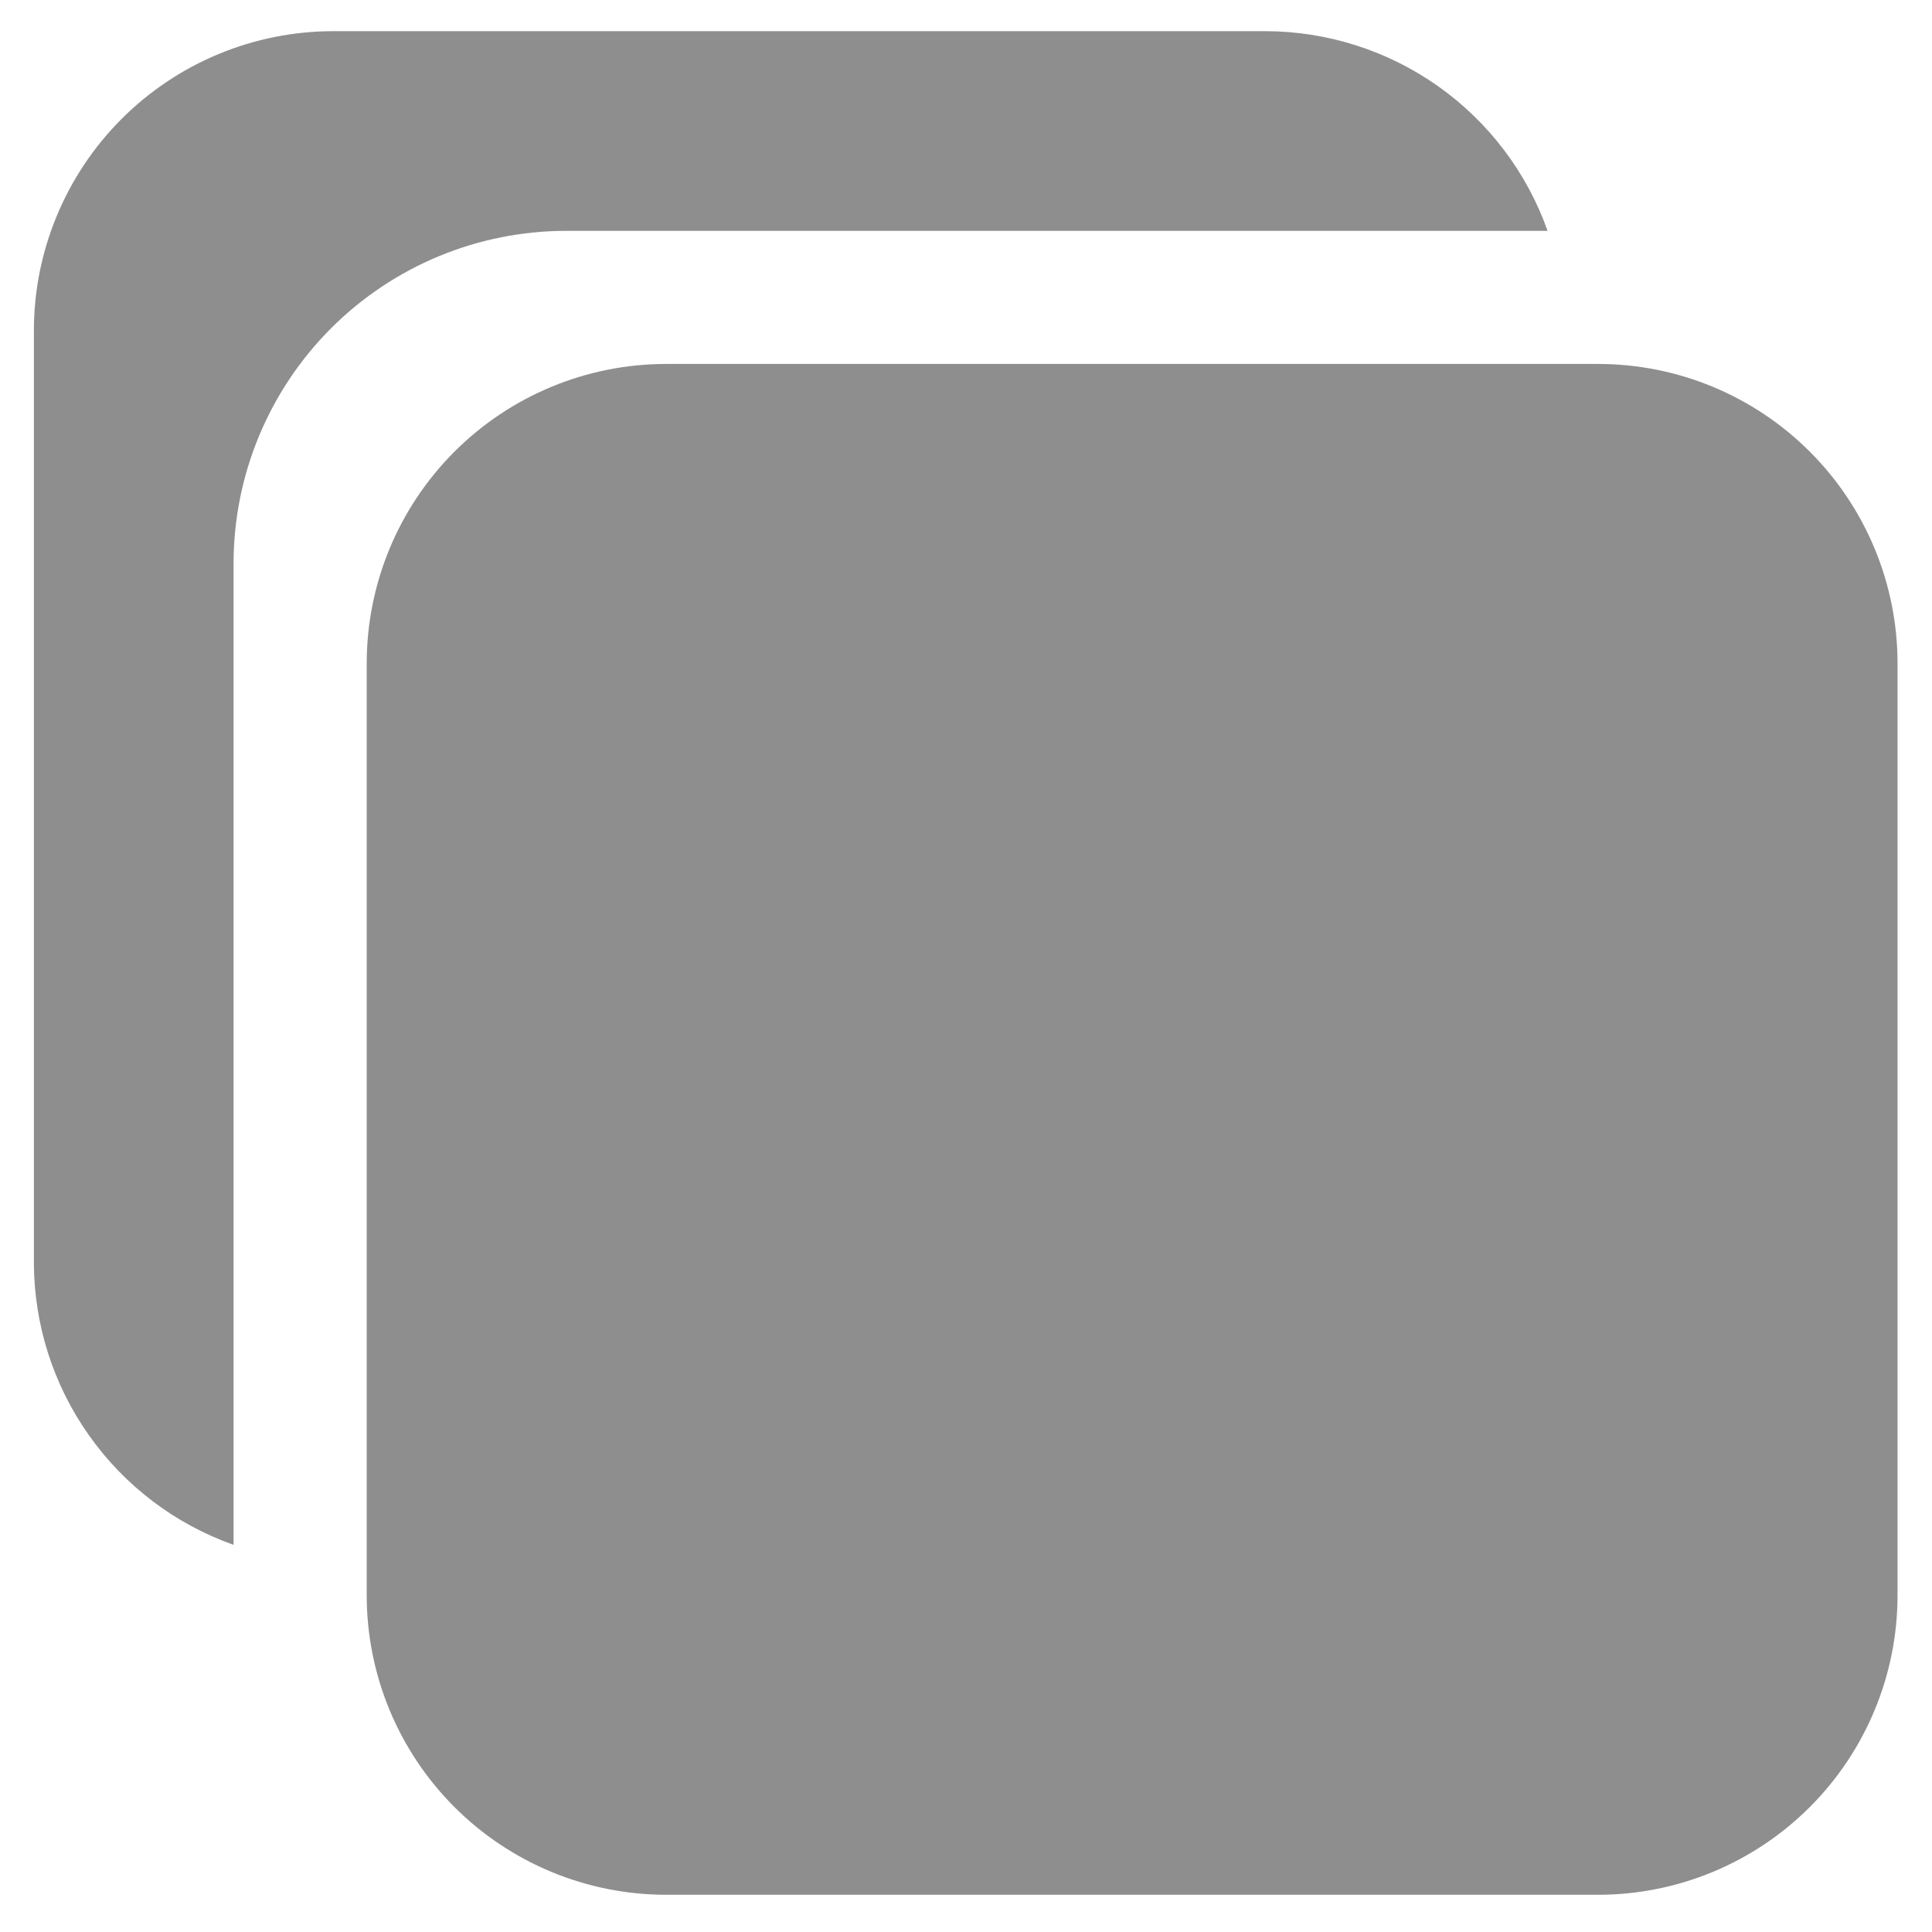
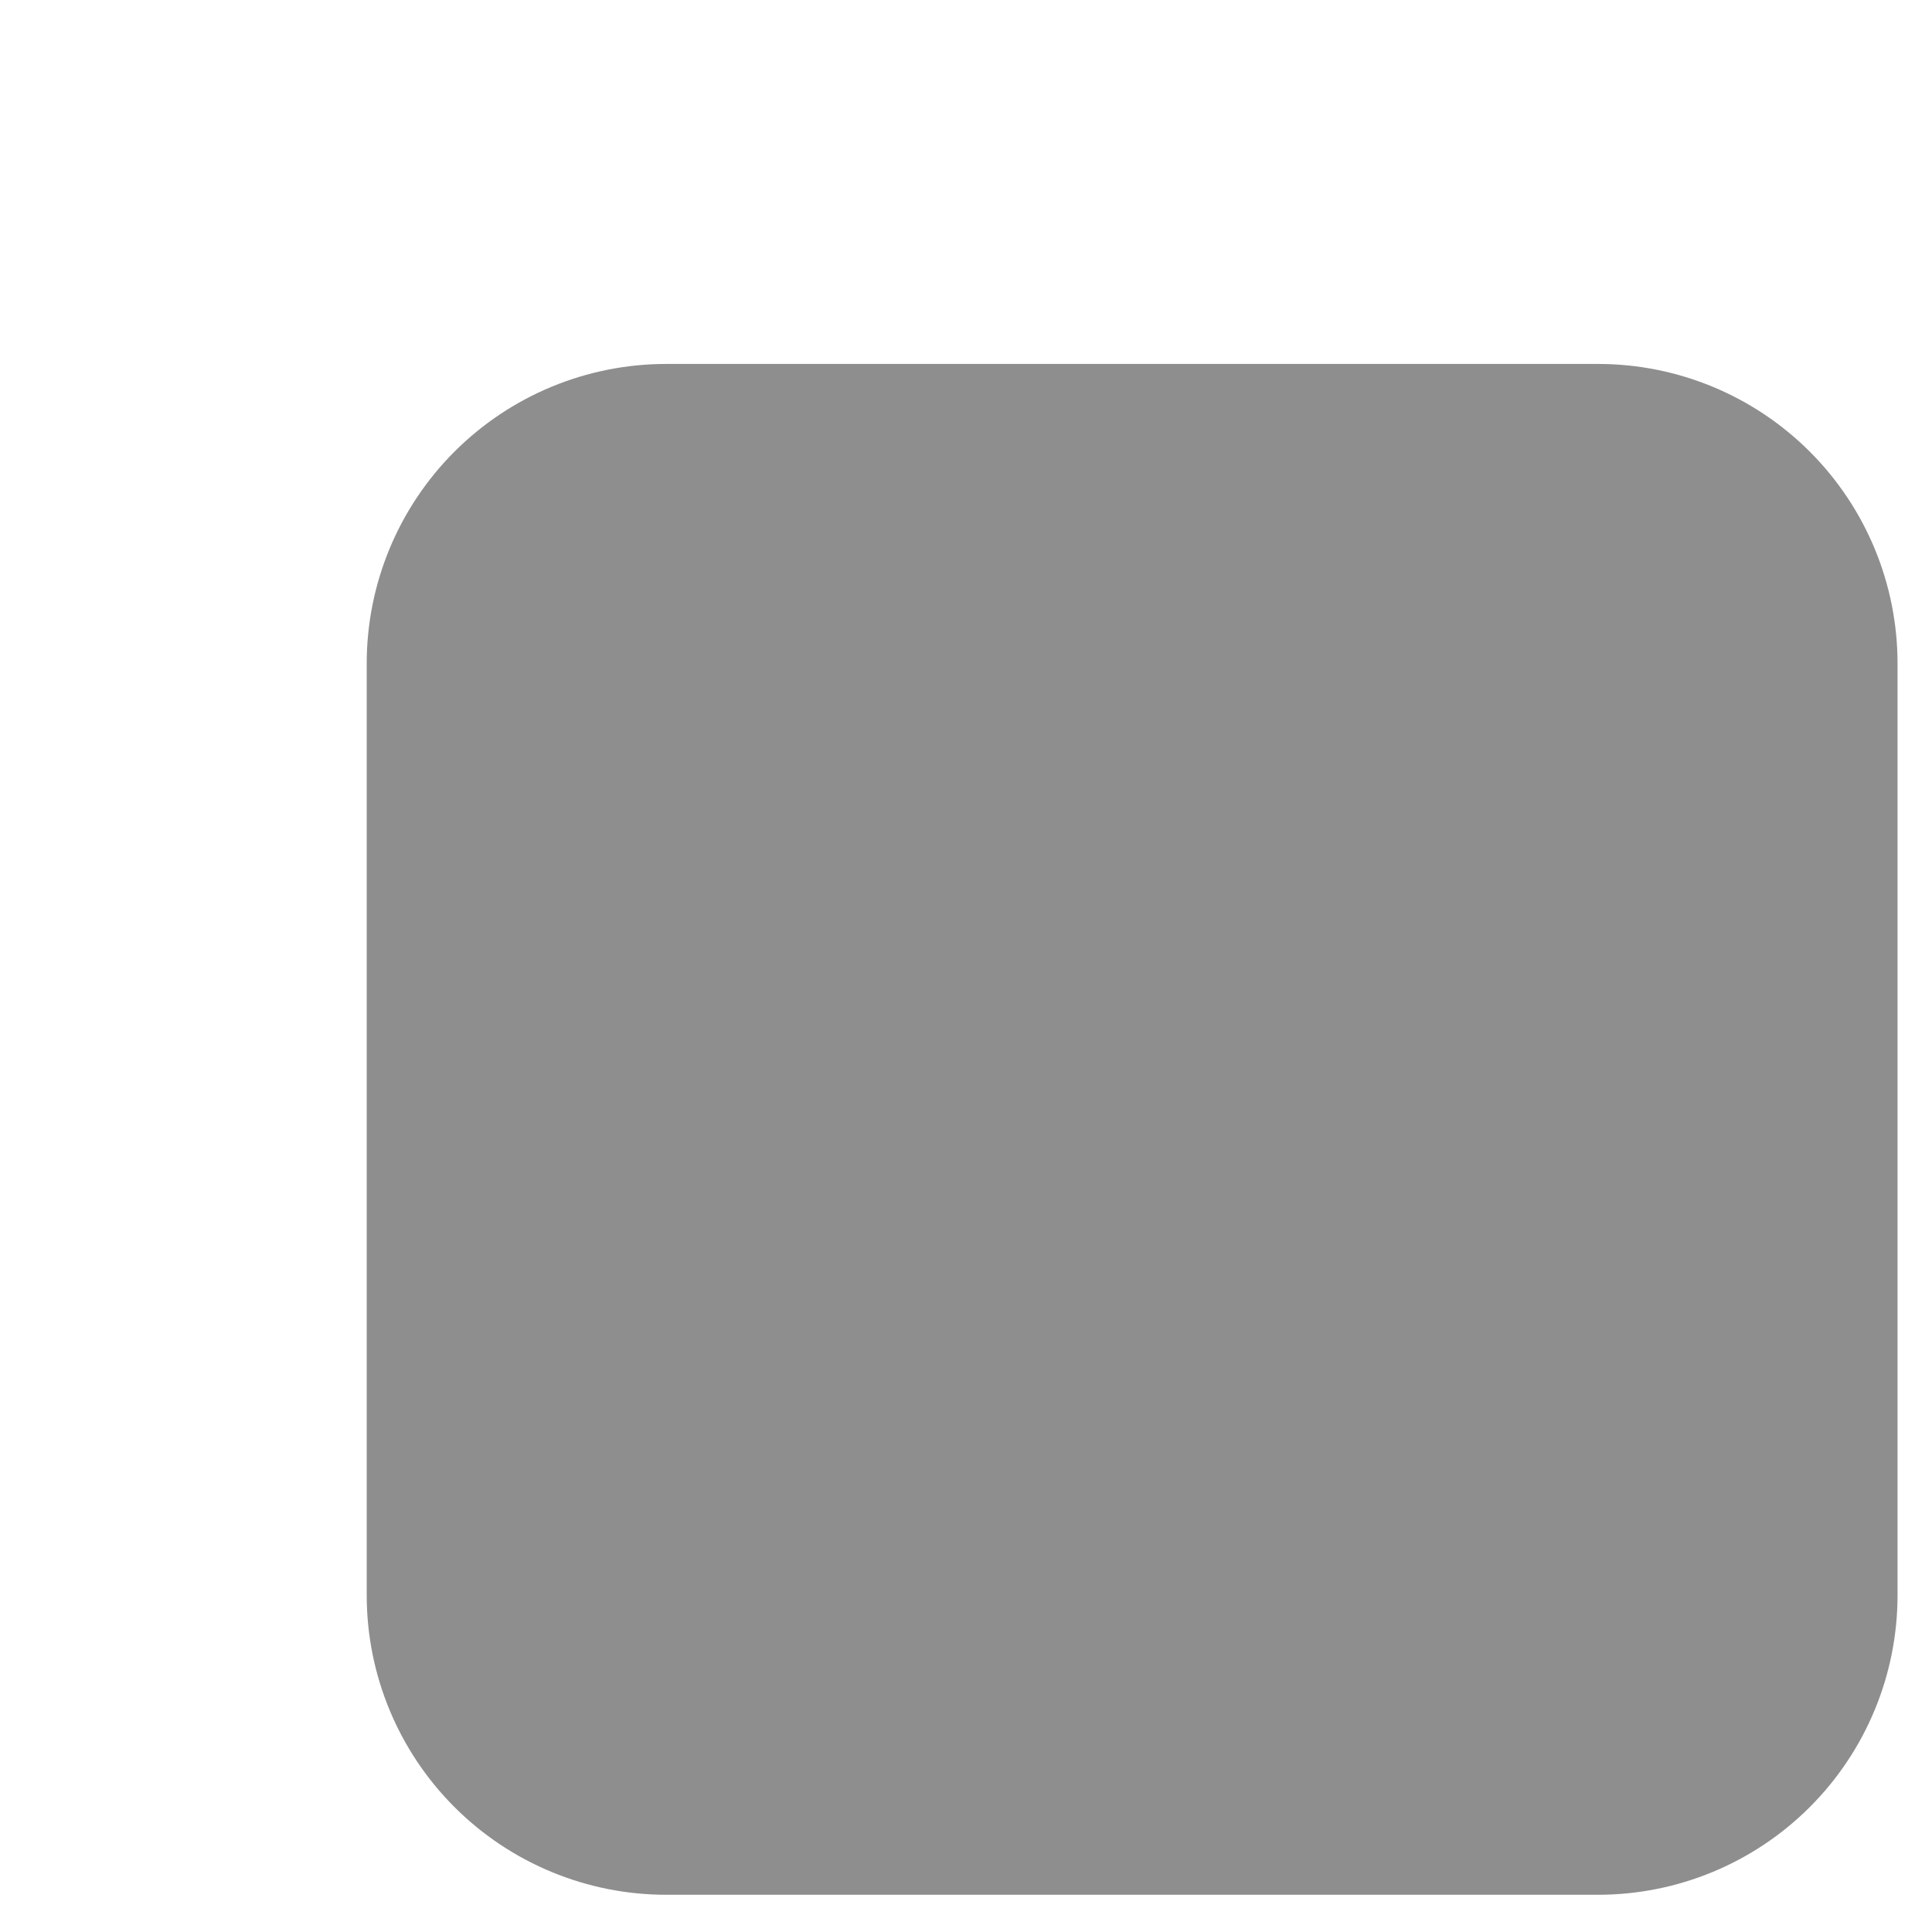
<svg xmlns="http://www.w3.org/2000/svg" width="37" height="37" viewBox="0 0 37 37" fill="none">
  <path d="M30.604 36.287H12.759C11.238 36.287 9.779 35.683 8.703 34.607C7.627 33.531 7.023 32.072 7.023 30.551V12.706C7.023 11.185 7.627 9.726 8.703 8.65C9.779 7.574 11.238 6.97 12.759 6.97H30.604C32.126 6.97 33.584 7.574 34.66 8.65C35.736 9.726 36.34 11.185 36.34 12.706V30.551C36.34 32.072 35.736 33.531 34.66 34.607C33.584 35.683 32.126 36.287 30.604 36.287Z" fill="#8E8E8E" />
-   <path d="M10.847 4.421H29.638C29.242 3.303 28.509 2.336 27.541 1.651C26.573 0.967 25.416 0.598 24.231 0.597H6.385C4.864 0.597 3.405 1.201 2.329 2.277C1.254 3.353 0.649 4.811 0.649 6.333V24.178C0.651 25.364 1.019 26.52 1.704 27.488C2.388 28.457 3.356 29.189 4.473 29.586V10.794C4.473 9.104 5.145 7.483 6.34 6.287C7.535 5.092 9.156 4.421 10.847 4.421Z" fill="#8E8E8E" />
</svg>